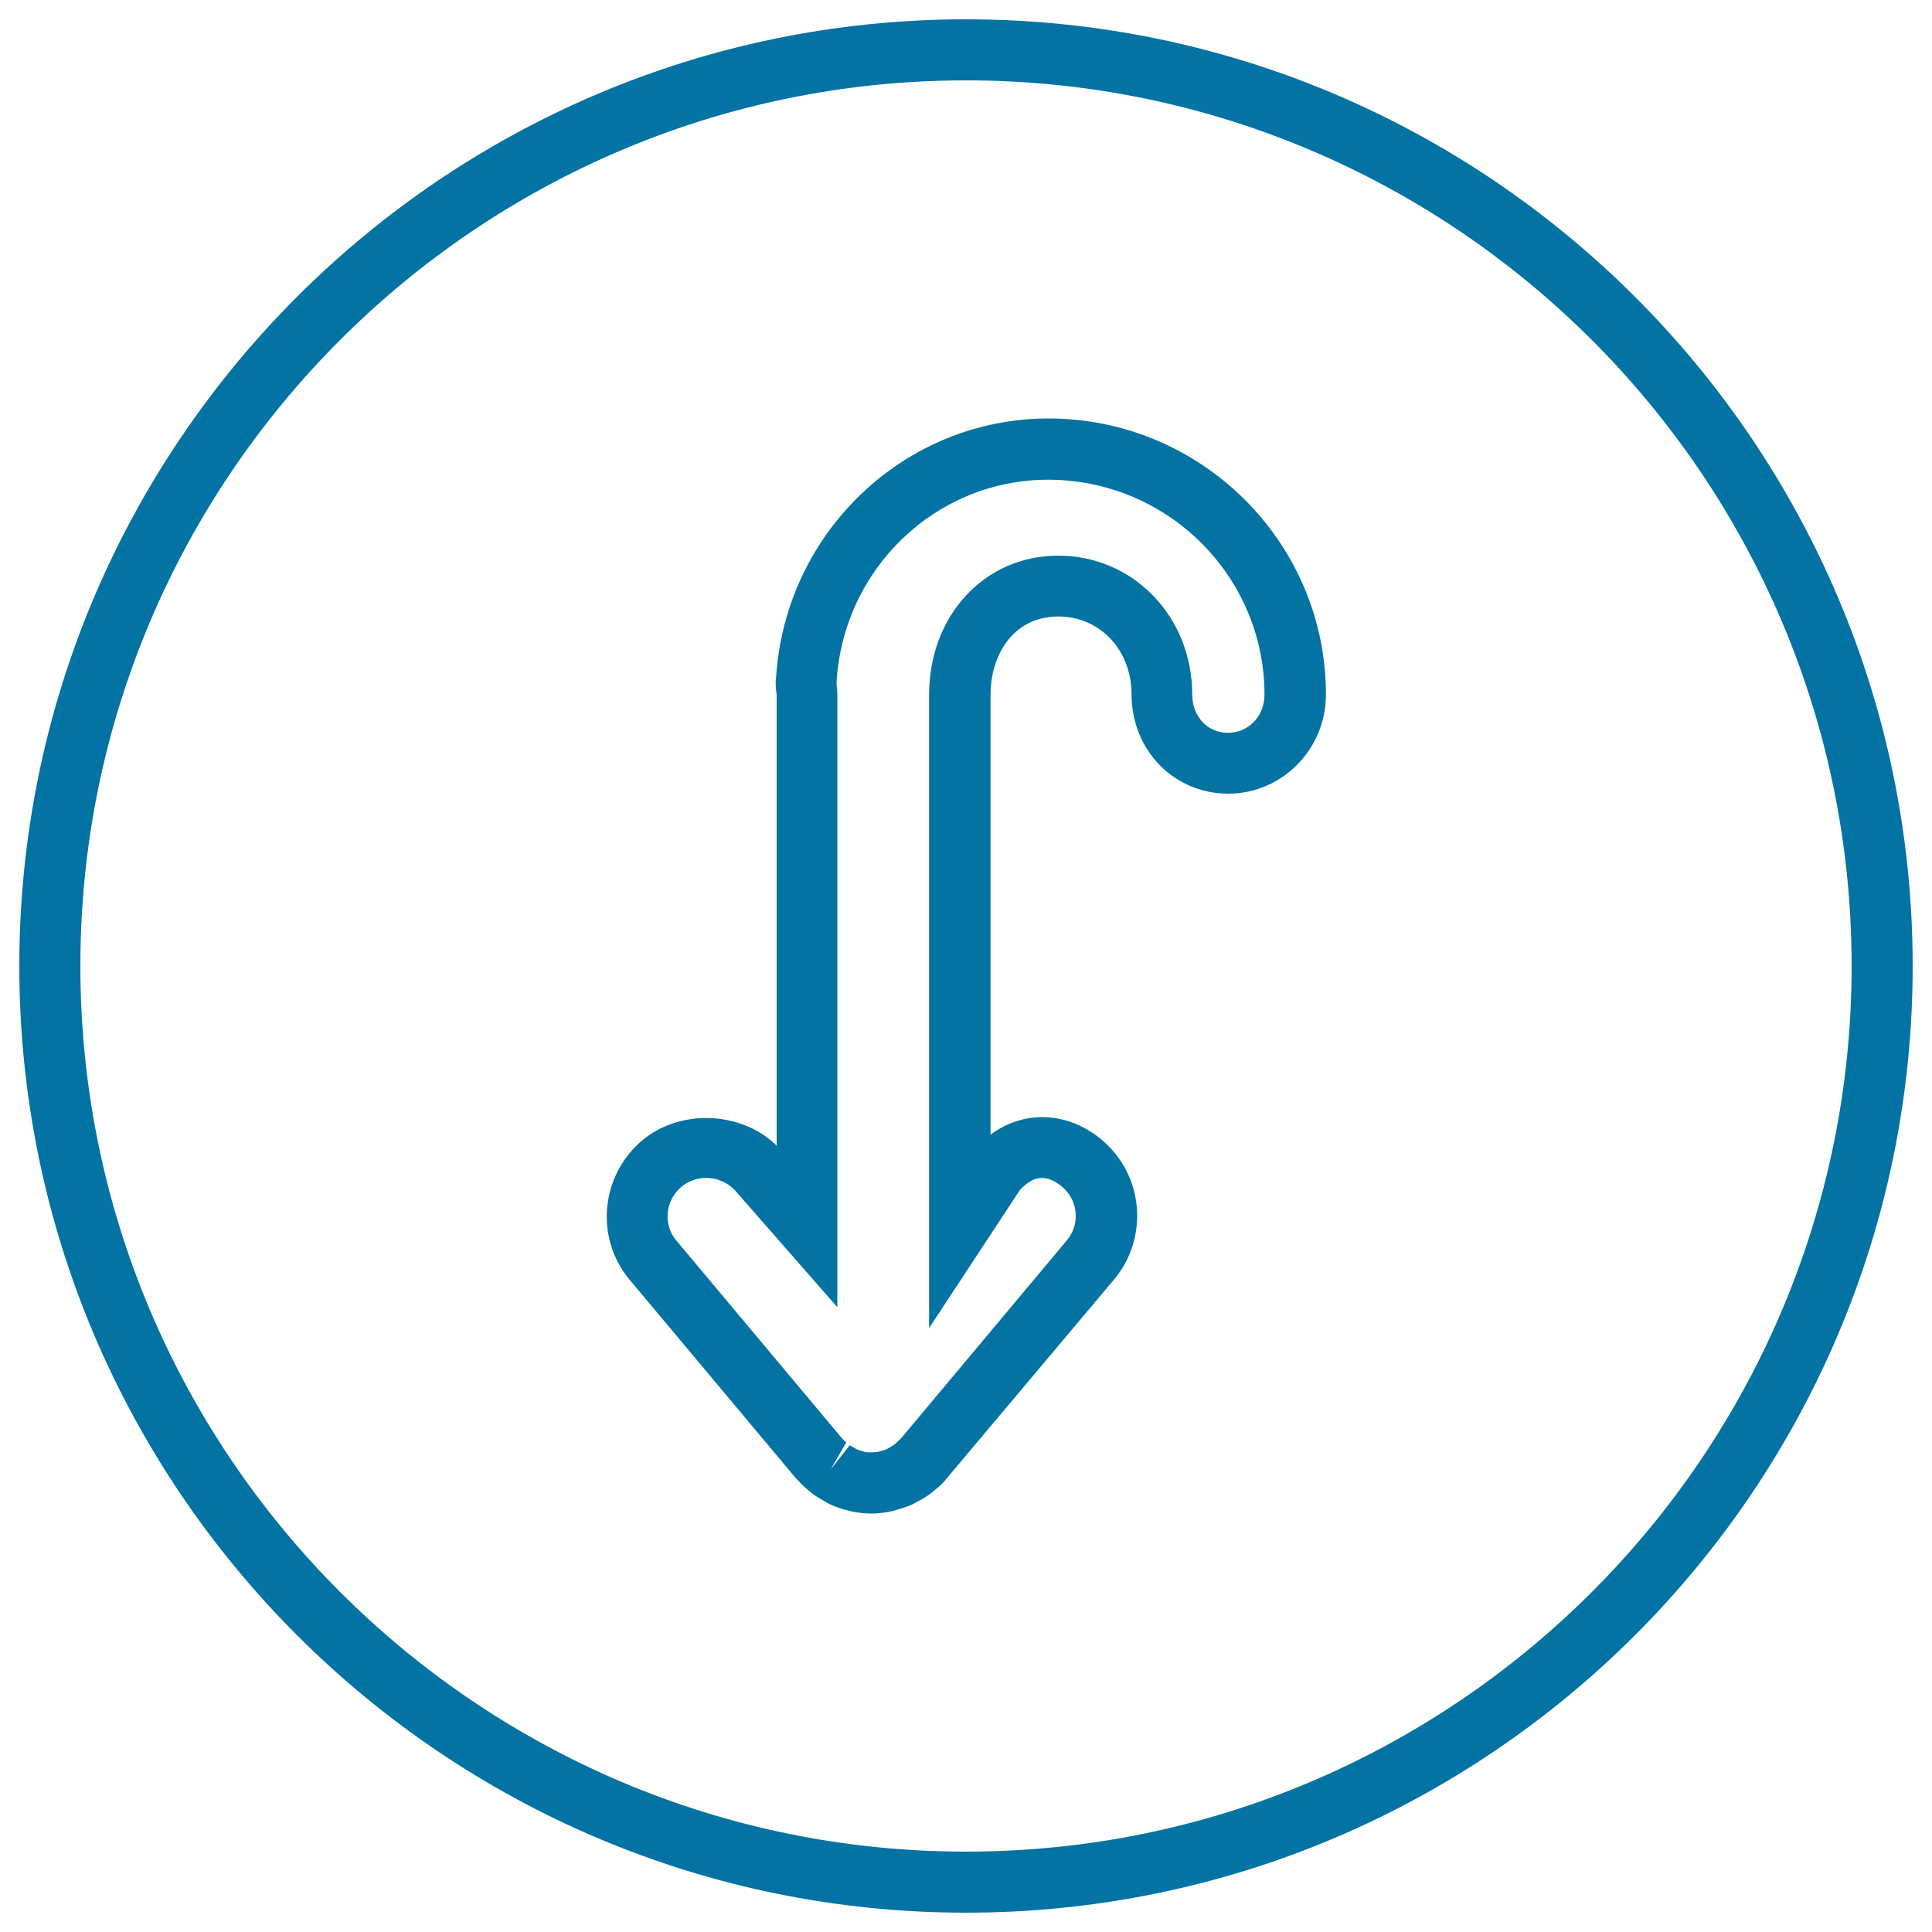
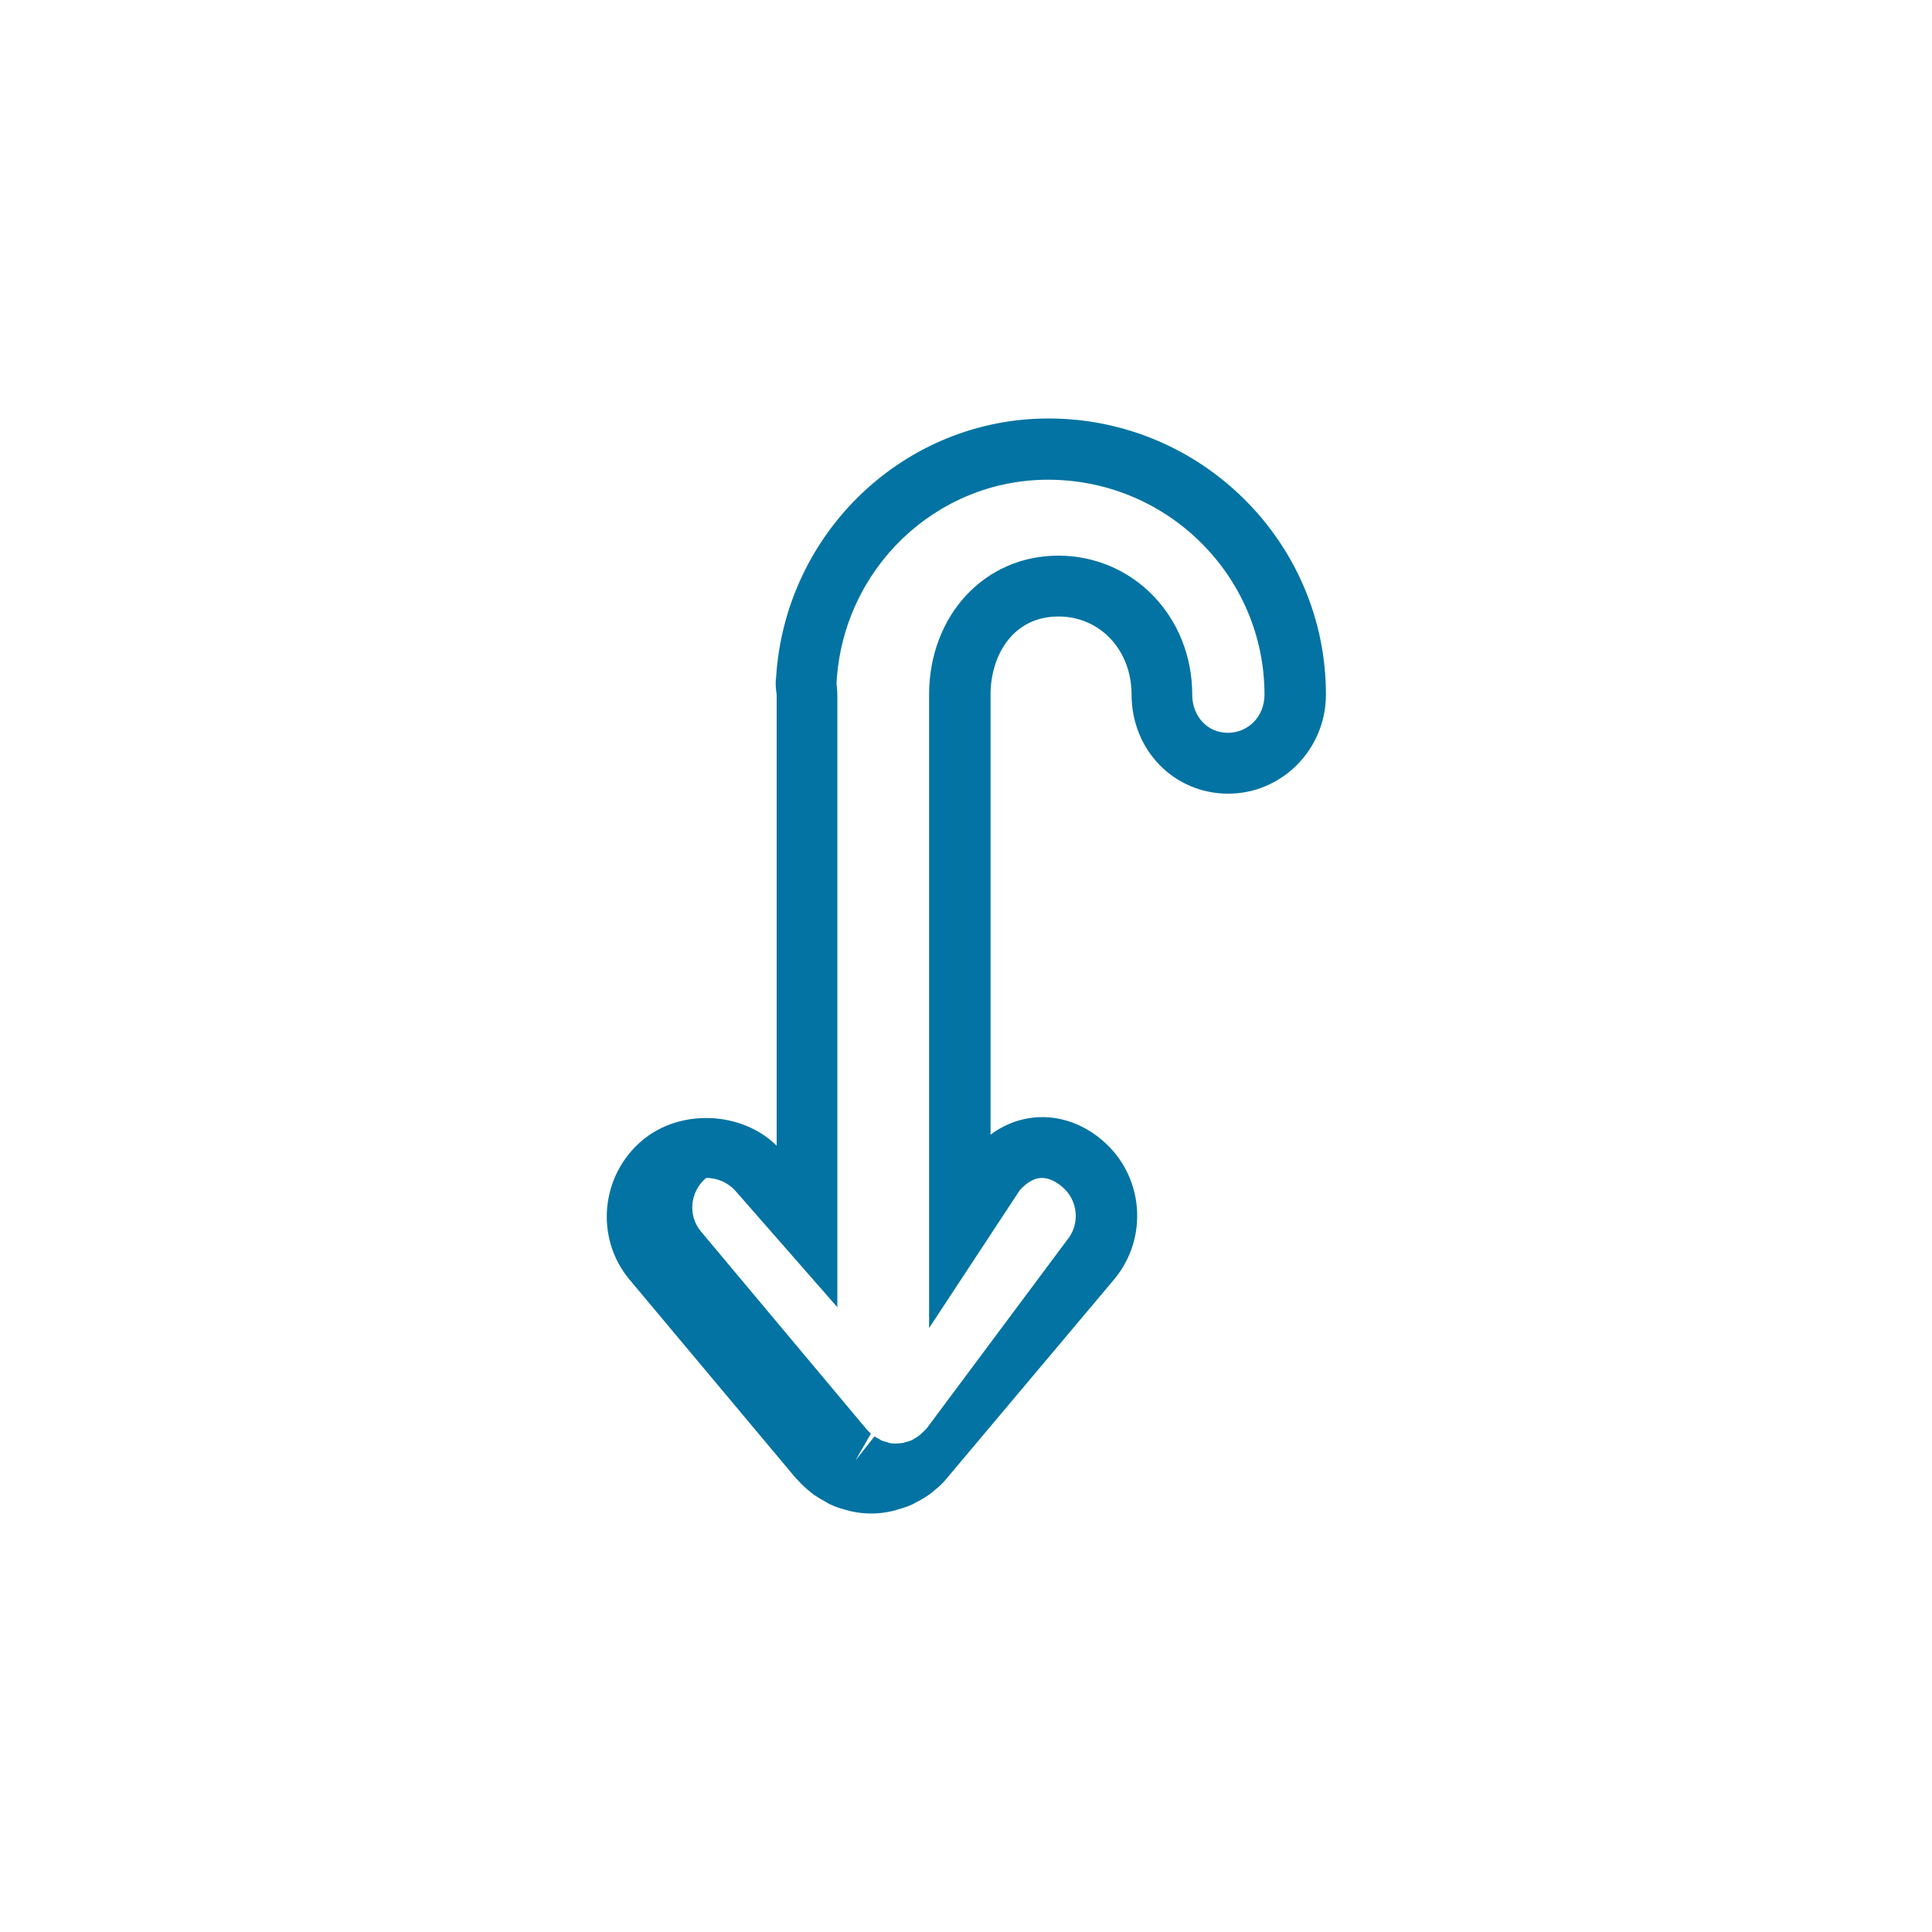
<svg xmlns="http://www.w3.org/2000/svg" viewBox="0 0 1000 1000" style="fill:#0273a2">
  <title>Circular Backwards Button SVG icon</title>
  <g>
    <g>
-       <path d="M451,783.4c-3.5,0-7.1-0.4-10.7-1.2l-2.9-0.8c-2.6-0.7-5.1-1.5-7.4-2.6c-1.1-0.5-2-1-2.9-1.6c-1.9-1-3.9-2.2-5.8-3.5c-1.5-1.1-2.3-1.8-3.2-2.6c-1.5-1.2-3.3-2.9-4.9-4.7l-1.2-1.2l-86.1-102.8c-18.1-21.6-15.1-54,6.6-72.2c19.7-16.5,51.5-15,69.5,2.8V359.6c-0.3-2.5-0.8-5.5-0.3-8.9c4.7-75.2,66.5-134.1,141-134.1c79.1,0,143.6,64.1,143.6,142.9c0,28.3-22.7,51.3-50.6,51.3c-28,0-50-22.5-50-51.3c0-23-16.3-40.4-37.8-40.4c-24.2,0-35.2,20.9-35.2,40.4v227.8c17.3-12.9,40-12.1,57.6,2.7c21.7,18.2,24.5,50.6,6.3,72.3l-88,104.6c-1.5,1.6-3,3-4.7,4.3c-0.9,0.8-1.6,1.4-2.4,2c-2.6,1.8-4.5,3-6.6,4c-0.6,0.3-1.5,0.9-2.5,1.4c-2.7,1.2-5.1,2-7.7,2.7c-0.9,0.3-1.7,0.6-2.7,0.8C458,783,454.5,783.4,451,783.4z M365.5,609.7c-4.7,0-9.3,1.6-12.8,4.6c-8.4,7-9.6,19.5-2.7,27.7l86,102.7c1,1,1.4,1.5,2,1.9l-8,13.9l9.8-12.4c0.2,0.1,1,0.6,1.8,1l1.9,1.1c0.6,0.3,1.6,0.5,2.6,0.8l1.8,0.6c1,0.1,4.3,0.4,7.4-0.3c-0.3,0,0.6-0.3,1.6-0.5c0.2-0.1,1.2-0.3,2.1-0.7l1.5-0.9c0.8-0.4,1.6-0.9,2.4-1.5c1.6-1.4,2.1-1.9,2.6-2.4l1.3-1.3L552.2,642c7-8.3,5.9-20.7-2.4-27.7c-2.5-2.1-6.3-4.6-10.5-4.6c-4.8,0-8.8,3.4-11.5,6.4l-46.9,71.3V359.6c0-41,28.7-72,66.8-72c38.9,0,69.4,31.6,69.4,72c0,11.2,7.9,19.7,18.4,19.7c10.7,0,19-8.6,19-19.7c0-61.4-50.2-111.3-112-111.3c-58.1,0-106.2,46.1-109.5,105l0,0.9c0.3,2.3,0.4,3.8,0.4,5.4v317L381.2,617C377.2,612.3,371.6,609.7,365.5,609.7z" />
+       <path d="M451,783.4c-3.5,0-7.1-0.4-10.7-1.2l-2.9-0.8c-2.6-0.7-5.1-1.5-7.4-2.6c-1.1-0.5-2-1-2.9-1.6c-1.9-1-3.9-2.2-5.8-3.5c-1.5-1.1-2.3-1.8-3.2-2.6c-1.5-1.2-3.3-2.9-4.9-4.7l-1.2-1.2l-86.1-102.8c-18.1-21.6-15.1-54,6.6-72.2c19.7-16.5,51.5-15,69.5,2.8V359.6c-0.3-2.5-0.8-5.5-0.3-8.9c4.7-75.2,66.5-134.1,141-134.1c79.1,0,143.6,64.1,143.6,142.9c0,28.3-22.7,51.3-50.6,51.3c-28,0-50-22.5-50-51.3c0-23-16.3-40.4-37.8-40.4c-24.2,0-35.2,20.9-35.2,40.4v227.8c17.3-12.9,40-12.1,57.6,2.7c21.7,18.2,24.5,50.6,6.3,72.3l-88,104.6c-1.5,1.6-3,3-4.7,4.3c-0.9,0.8-1.6,1.4-2.4,2c-2.6,1.8-4.5,3-6.6,4c-0.6,0.3-1.5,0.9-2.5,1.4c-2.7,1.2-5.1,2-7.7,2.7c-0.9,0.3-1.7,0.6-2.7,0.8C458,783,454.5,783.4,451,783.4z M365.5,609.7c-8.4,7-9.6,19.5-2.7,27.7l86,102.7c1,1,1.4,1.5,2,1.9l-8,13.9l9.8-12.4c0.2,0.1,1,0.6,1.8,1l1.9,1.1c0.6,0.3,1.6,0.5,2.6,0.8l1.8,0.6c1,0.1,4.3,0.4,7.4-0.3c-0.3,0,0.6-0.3,1.6-0.5c0.2-0.1,1.2-0.3,2.1-0.7l1.5-0.9c0.8-0.4,1.6-0.9,2.4-1.5c1.6-1.4,2.1-1.9,2.6-2.4l1.3-1.3L552.2,642c7-8.3,5.9-20.7-2.4-27.7c-2.5-2.1-6.3-4.6-10.5-4.6c-4.8,0-8.8,3.4-11.5,6.4l-46.9,71.3V359.6c0-41,28.7-72,66.8-72c38.9,0,69.4,31.6,69.4,72c0,11.2,7.9,19.7,18.4,19.7c10.7,0,19-8.6,19-19.7c0-61.4-50.2-111.3-112-111.3c-58.1,0-106.2,46.1-109.5,105l0,0.9c0.3,2.3,0.4,3.8,0.4,5.4v317L381.2,617C377.2,612.3,371.6,609.7,365.5,609.7z" />
    </g>
    <g>
-       <path d="M500,990C229.8,990,10,770.2,10,500C10,229.8,229.8,10,500,10c270.2,0,490,219.8,490,490C990,770.2,770.2,990,500,990z M500,41.6C247.2,41.6,41.6,247.2,41.6,500c0,252.7,205.6,458.4,458.4,458.4c252.7,0,458.4-205.6,458.4-458.4C958.4,247.2,752.7,41.6,500,41.6z" />
-     </g>
+       </g>
  </g>
</svg>